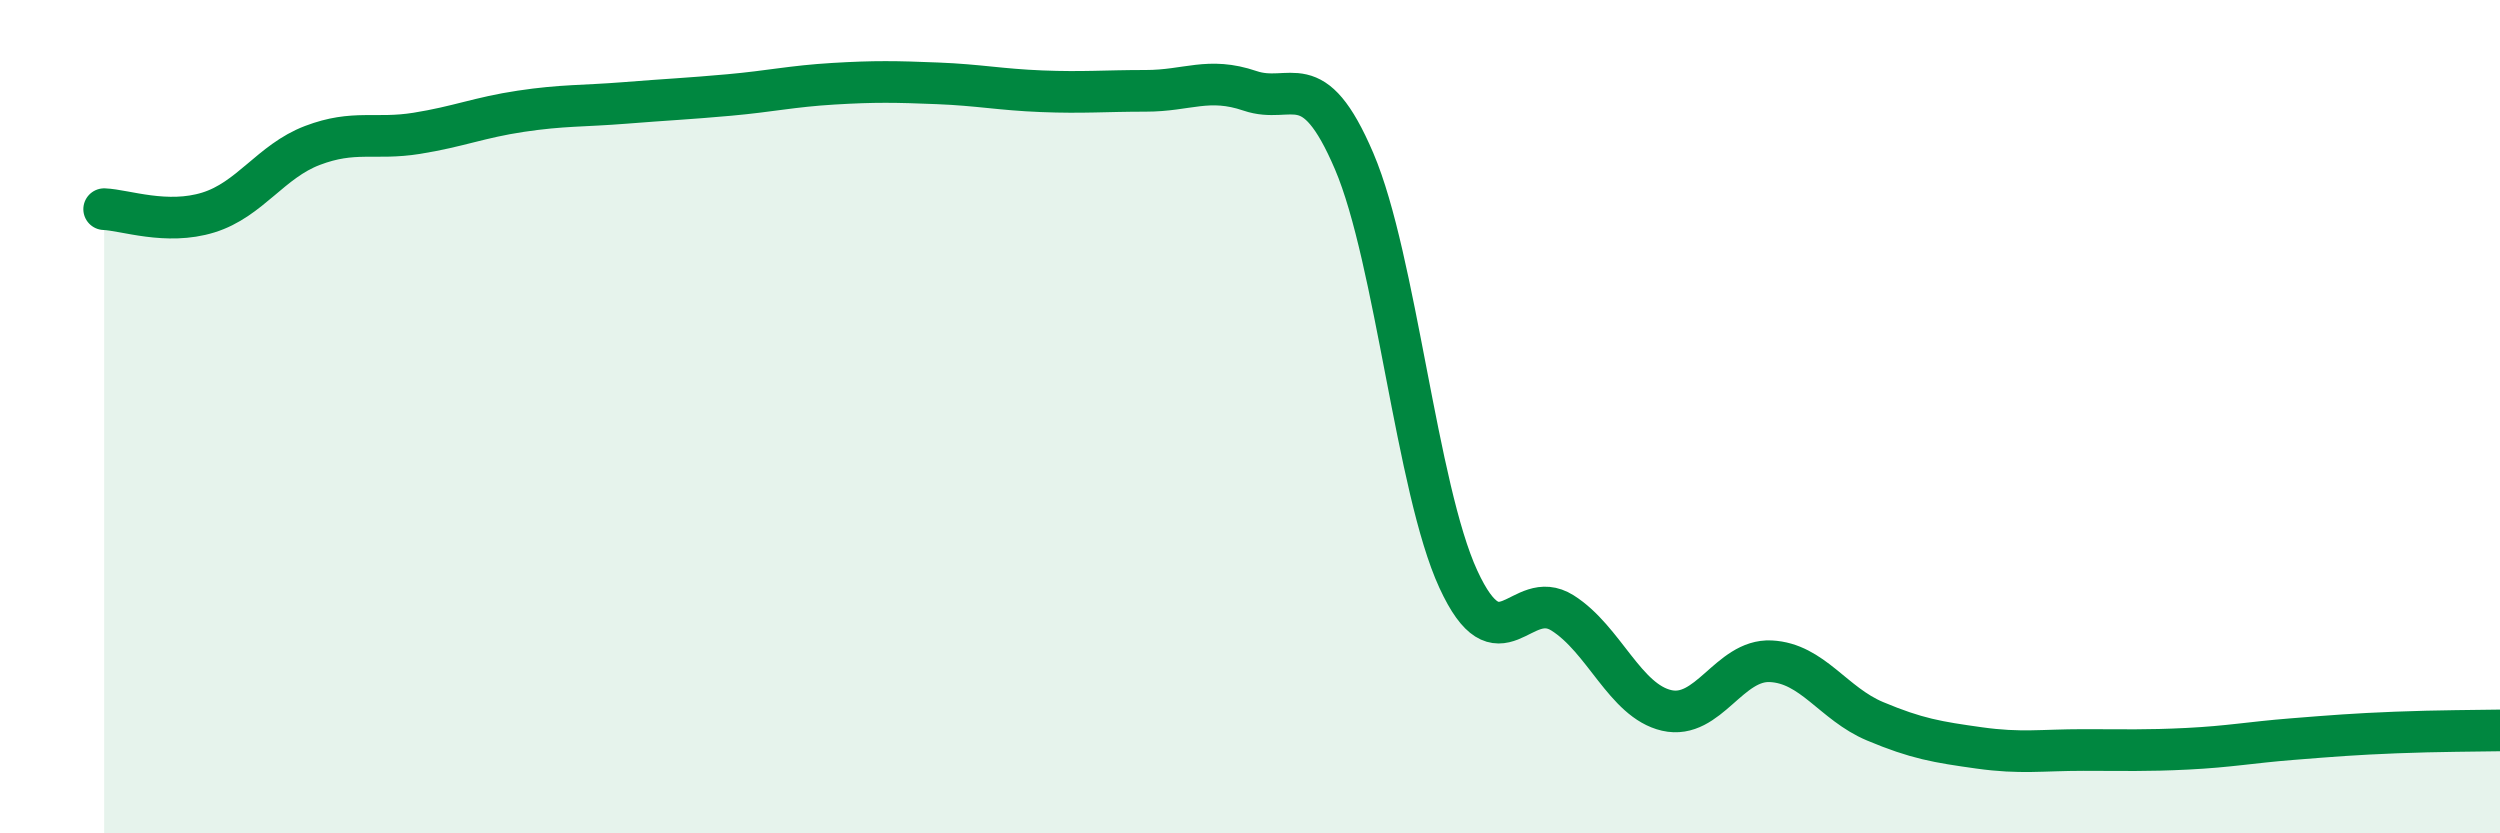
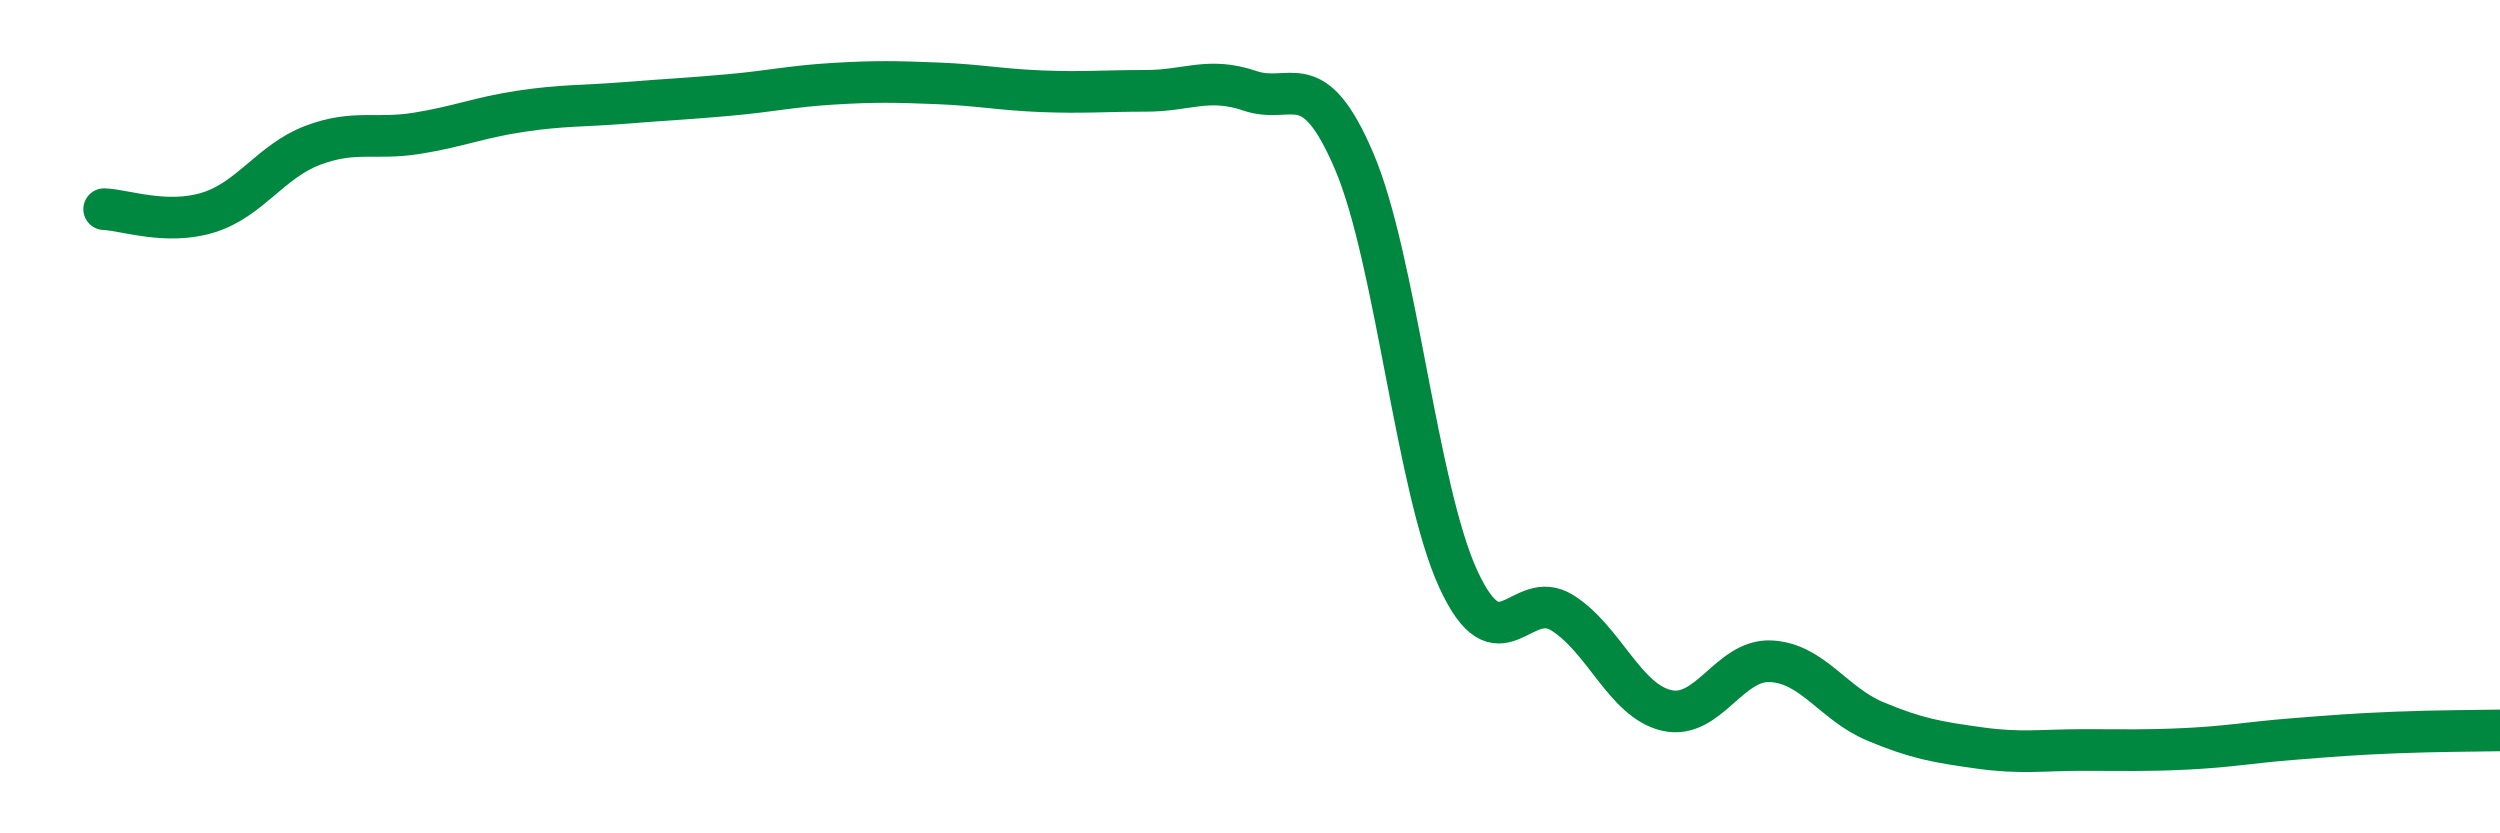
<svg xmlns="http://www.w3.org/2000/svg" width="60" height="20" viewBox="0 0 60 20">
-   <path d="M 2.5,5.02 C 3,5.04 4,5.41 5,5.1 C 6,4.79 6.5,3.87 7.5,3.49 C 8.5,3.11 9,3.36 10,3.2 C 11,3.04 11.5,2.82 12.5,2.67 C 13.5,2.52 14,2.55 15,2.47 C 16,2.39 16.5,2.37 17.5,2.28 C 18.5,2.19 19,2.07 20,2.01 C 21,1.95 21.5,1.96 22.5,2 C 23.5,2.04 24,2.15 25,2.19 C 26,2.23 26.5,2.18 27.5,2.18 C 28.5,2.18 29,1.84 30,2.18 C 31,2.52 31.5,1.53 32.5,3.87 C 33.5,6.21 34,11.73 35,13.9 C 36,16.07 36.5,14.08 37.5,14.71 C 38.5,15.34 39,16.82 40,17.05 C 41,17.28 41.5,15.82 42.5,15.87 C 43.5,15.92 44,16.89 45,17.31 C 46,17.73 46.5,17.81 47.5,17.95 C 48.5,18.09 49,18 50,18 C 51,18 51.5,18.02 52.5,17.97 C 53.5,17.92 54,17.82 55,17.74 C 56,17.66 56.5,17.62 57.5,17.58 C 58.5,17.54 59.5,17.54 60,17.53L60 20L2.5 20Z" fill="#008740" opacity="0.1" stroke-linecap="round" stroke-linejoin="round" />
  <path d="M 2.5,5.02 C 3,5.04 4,5.41 5,5.1 C 6,4.79 6.5,3.87 7.5,3.49 C 8.5,3.11 9,3.36 10,3.2 C 11,3.04 11.5,2.82 12.5,2.67 C 13.5,2.52 14,2.55 15,2.47 C 16,2.39 16.5,2.37 17.5,2.28 C 18.5,2.19 19,2.07 20,2.01 C 21,1.95 21.5,1.96 22.5,2 C 23.5,2.04 24,2.15 25,2.19 C 26,2.23 26.5,2.18 27.5,2.18 C 28.5,2.18 29,1.84 30,2.18 C 31,2.52 31.5,1.53 32.5,3.87 C 33.5,6.21 34,11.73 35,13.9 C 36,16.07 36.5,14.08 37.5,14.71 C 38.5,15.34 39,16.82 40,17.05 C 41,17.28 41.5,15.82 42.5,15.87 C 43.5,15.92 44,16.89 45,17.31 C 46,17.73 46.5,17.81 47.5,17.95 C 48.5,18.09 49,18 50,18 C 51,18 51.5,18.02 52.5,17.97 C 53.5,17.92 54,17.82 55,17.74 C 56,17.66 56.5,17.62 57.5,17.58 C 58.5,17.54 59.5,17.54 60,17.53" stroke="#008740" stroke-width="1" fill="none" stroke-linecap="round" stroke-linejoin="round" />
</svg>